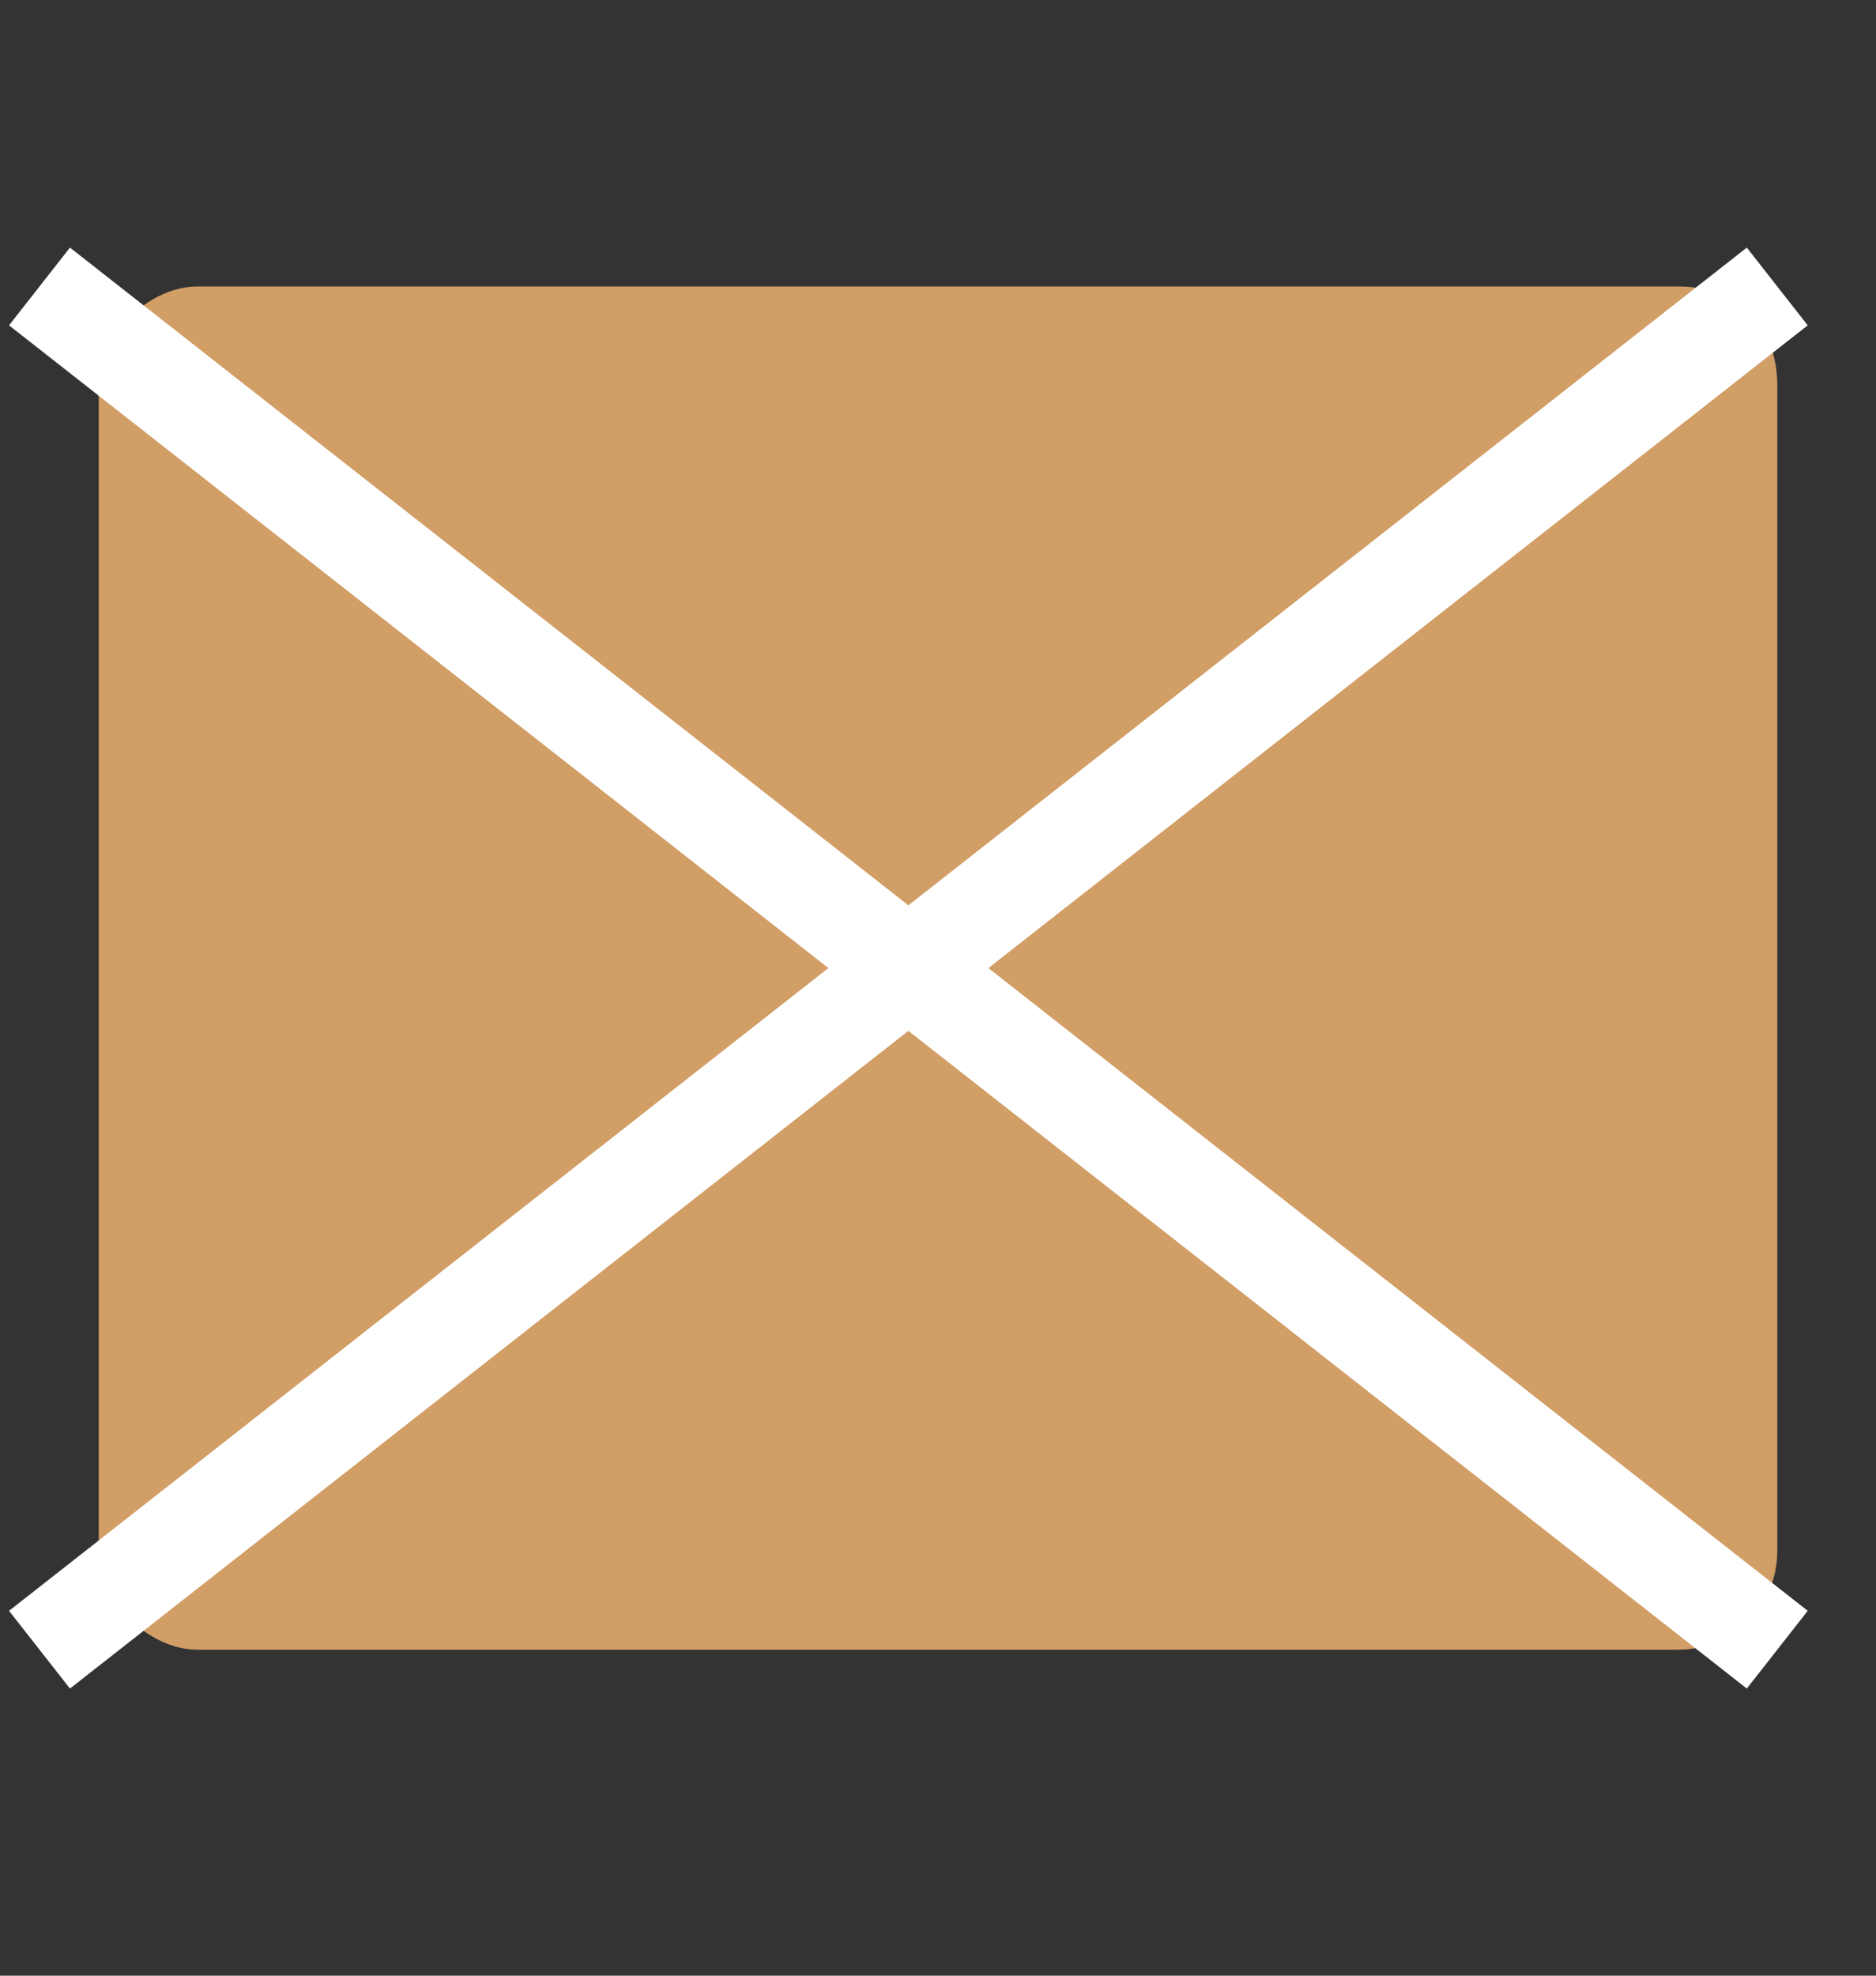
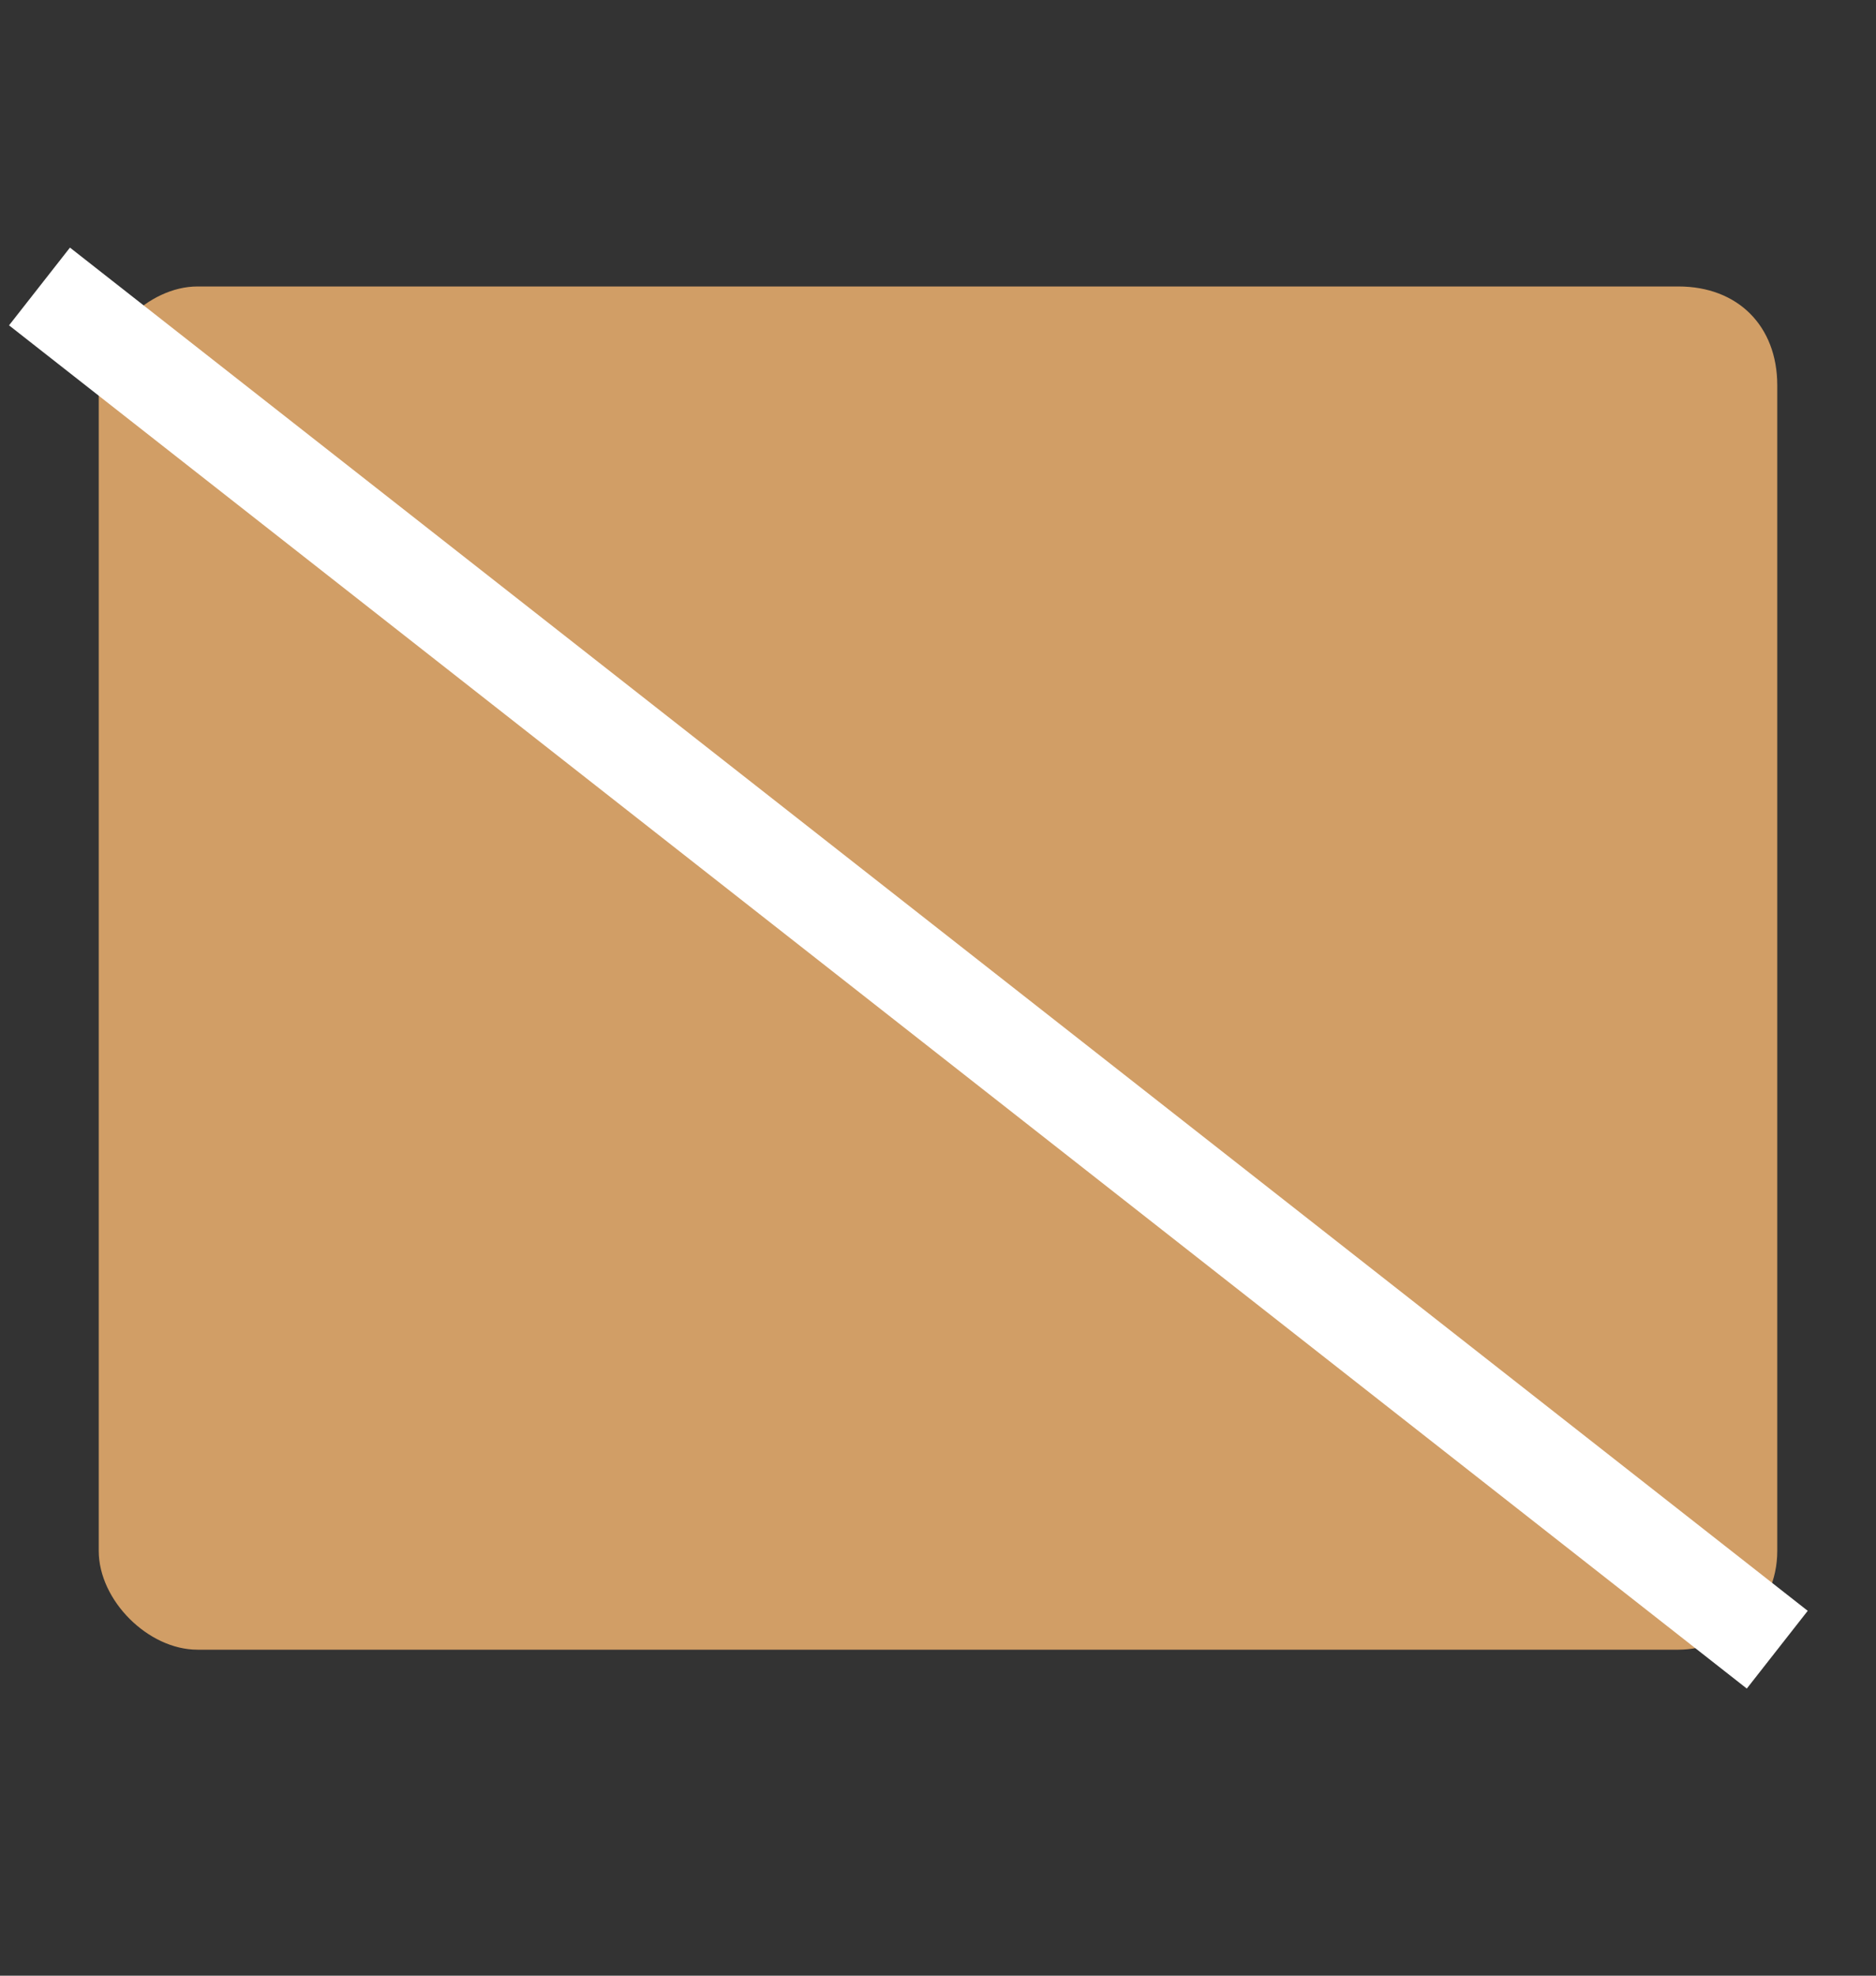
<svg xmlns="http://www.w3.org/2000/svg" version="1.1" id="Layer_1" x="0px" y="0px" viewBox="0 0 19 20" enable-background="new 0 0 19 20" xml:space="preserve">
  <rect x="0" y="0" width="19" height="20" fill="#333333" stroke="none" />
  <g>
-     <path fill="#CDCCCC" d="M1664.1,125.2h5.9c-1,2.9-3.8,5-7.1,5c-4,0-7.2-3.2-7.4-7.1c-0.2-4.2,3.2-7.7,7.4-7.7c1.9,0,3.7,0.7,5,1.9   c0.3,0.3,0.8,0.3,1.1,0l2.2-2c0.3-0.3,0.3-0.9,0-1.2c-2.1-2-4.9-3.2-8-3.3c-6.6-0.1-12.2,5.3-12.2,11.9c0,6.7,5.3,12.1,12,12.1   c6.4,0,11.6-5,12-11.3c0-0.1,0-2.8,0-2.8h-10.8c-0.4,0-0.8,0.4-0.8,0.8v2.9C1663.3,124.8,1663.6,125.2,1664.1,125.2z" />
+     <path fill="#CDCCCC" d="M1664.1,125.2h5.9c-1,2.9-3.8,5-7.1,5c-4,0-7.2-3.2-7.4-7.1c1.9,0,3.7,0.7,5,1.9   c0.3,0.3,0.8,0.3,1.1,0l2.2-2c0.3-0.3,0.3-0.9,0-1.2c-2.1-2-4.9-3.2-8-3.3c-6.6-0.1-12.2,5.3-12.2,11.9c0,6.7,5.3,12.1,12,12.1   c6.4,0,11.6-5,12-11.3c0-0.1,0-2.8,0-2.8h-10.8c-0.4,0-0.8,0.4-0.8,0.8v2.9C1663.3,124.8,1663.6,125.2,1664.1,125.2z" />
    <path fill="#CDCCCC" d="M1681.2,122.4v-1.8c0-0.2-0.2-0.5-0.5-0.5h-1.6c-0.2,0-0.5,0.2-0.5,0.5v1.8h-1.8c-0.2,0-0.5,0.2-0.5,0.5   v1.6c0,0.2,0.2,0.5,0.5,0.5h1.8v1.8c0,0.2,0.2,0.5,0.5,0.5h1.6c0.2,0,0.5-0.2,0.5-0.5v-1.8h1.8c0.2,0,0.5-0.2,0.5-0.5v-1.6   c0-0.2-0.2-0.5-0.5-0.5H1681.2L1681.2,122.4z" />
  </g>
  <g>
    <g>
      <path fill="#D19E66" d="M18,15.7c0,0.6-0.5,1-1,1H2c-0.5,0-1-0.5-1-1V3.9c0-0.5,0.5-1,1-1h15c0.6,0,1,0.4,1,1V15.7z" />
    </g>
    <line fill="none" stroke="#FFFFFF" stroke-miterlimit="10" x1="0.4" y1="2.9" x2="18" y2="16.7" />
-     <line fill="none" stroke="#FFFFFF" stroke-miterlimit="10" x1="0.4" y1="16.7" x2="18" y2="2.9" />
  </g>
</svg>